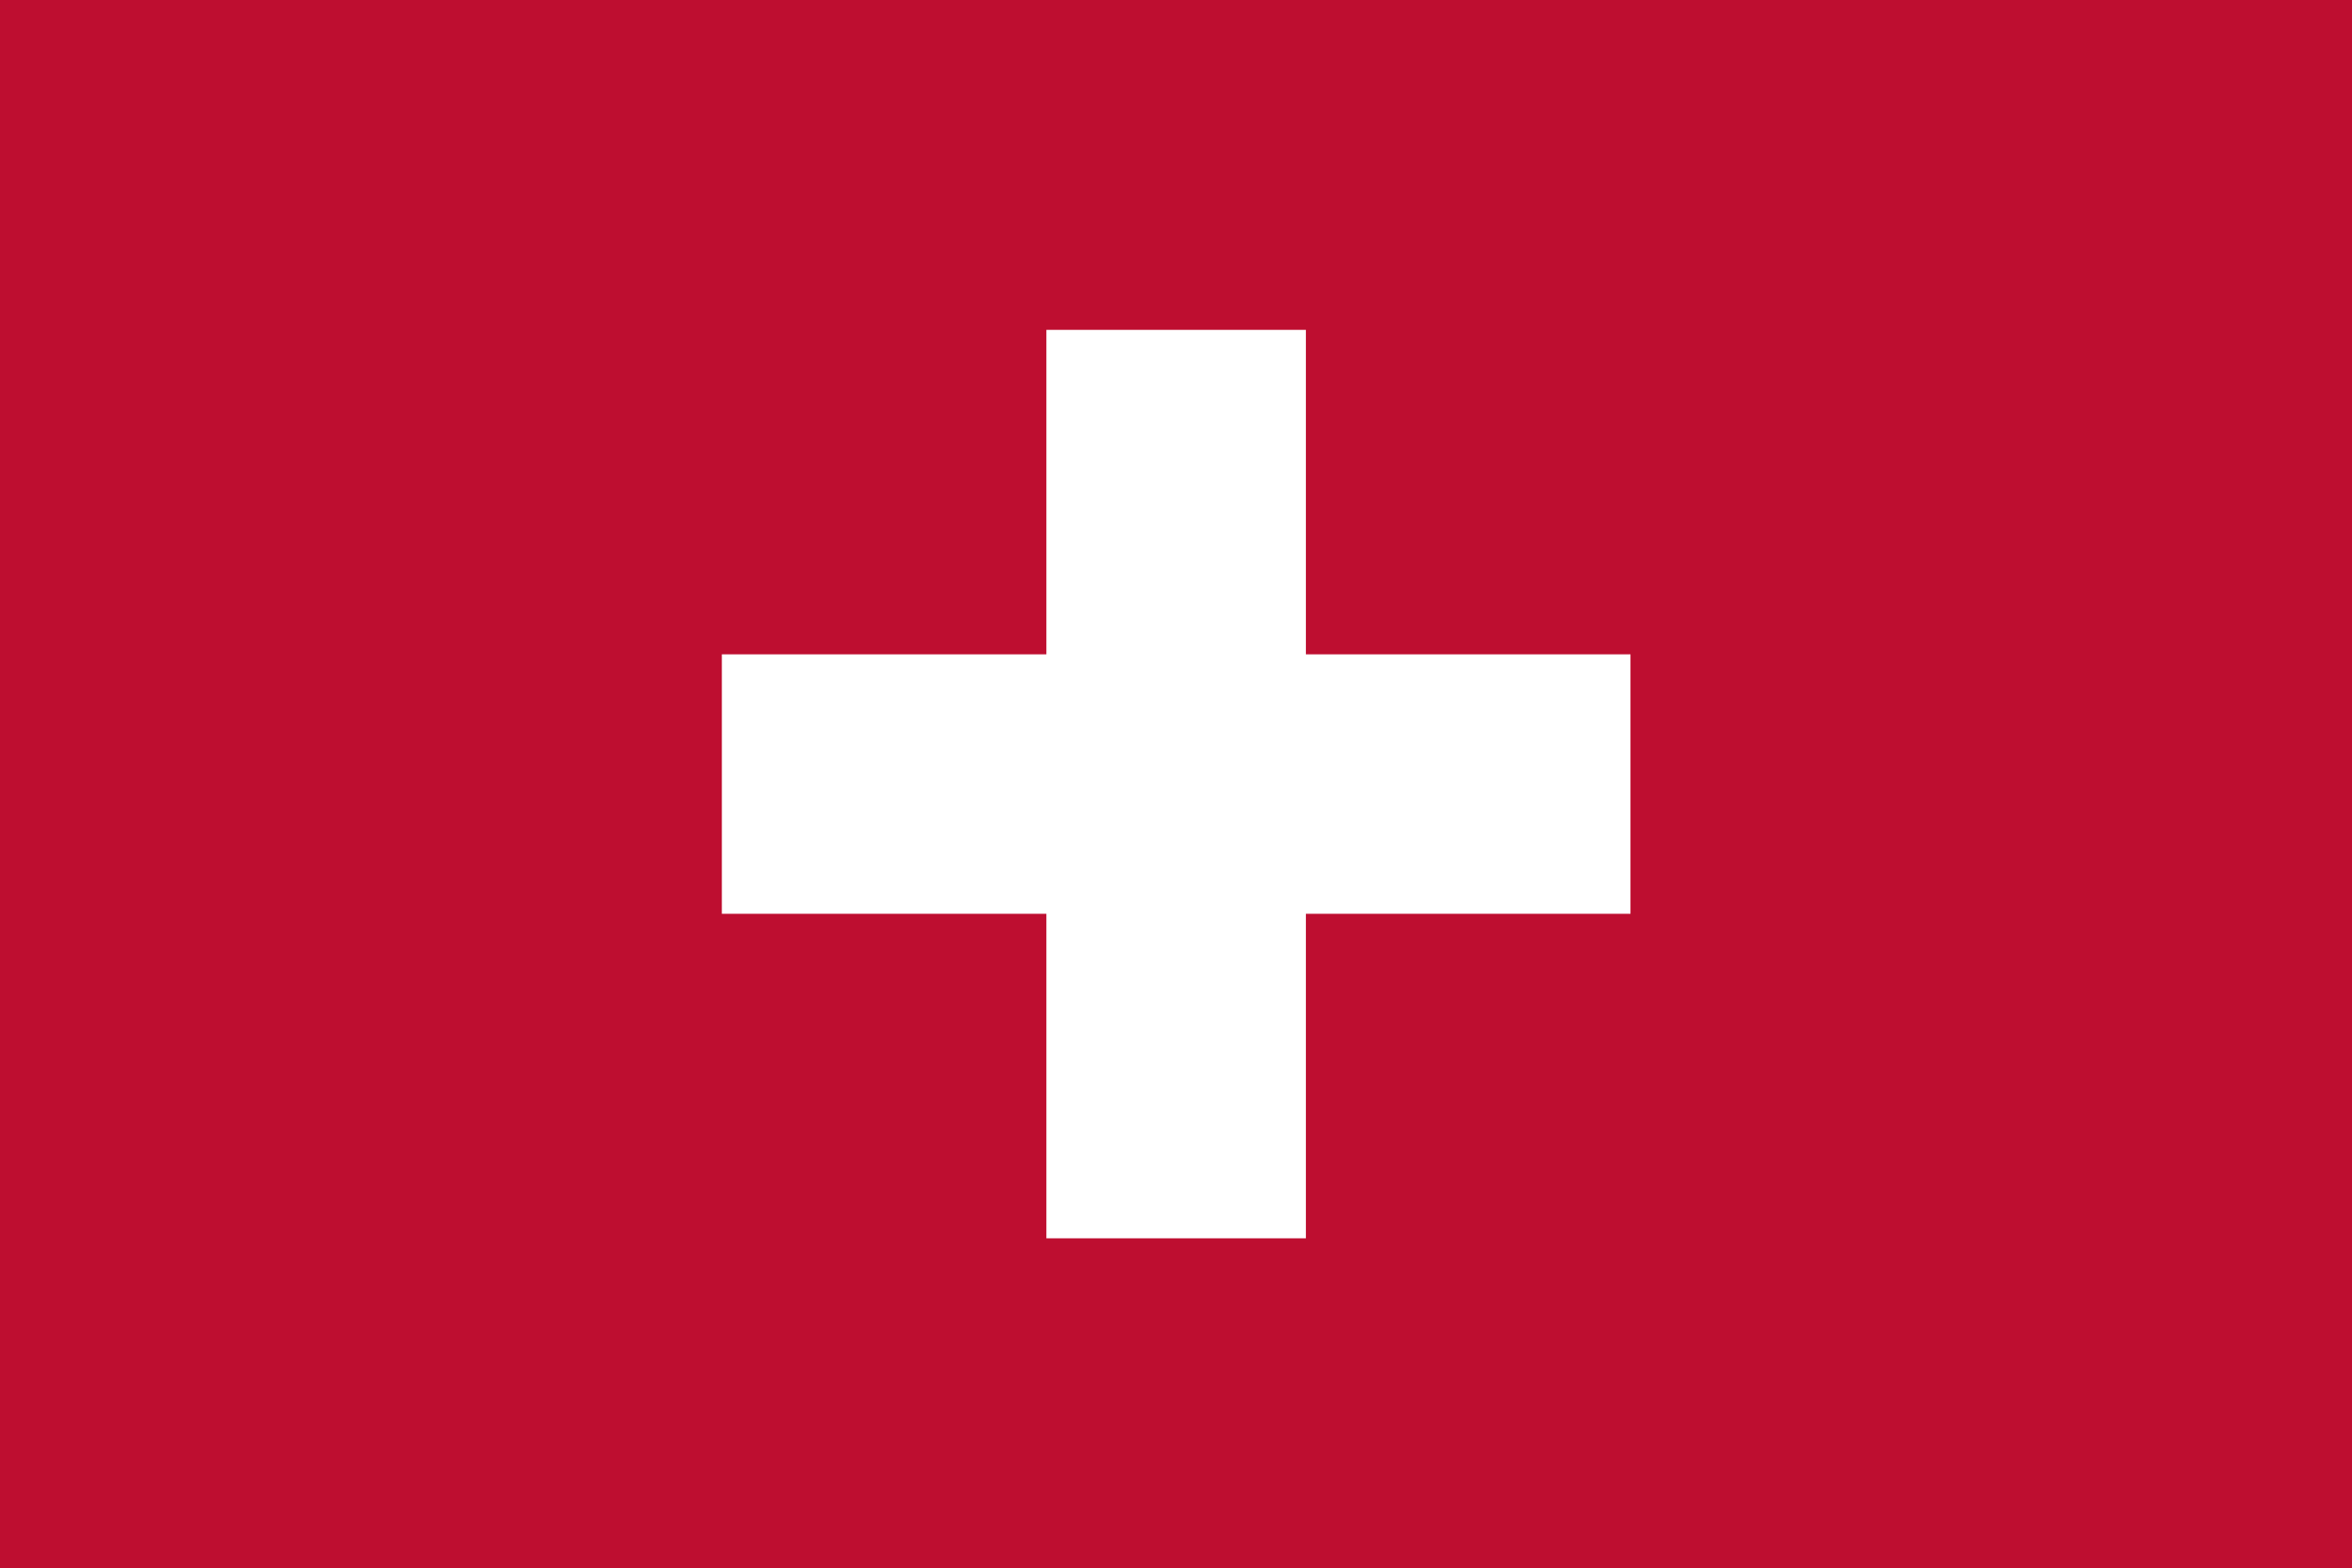
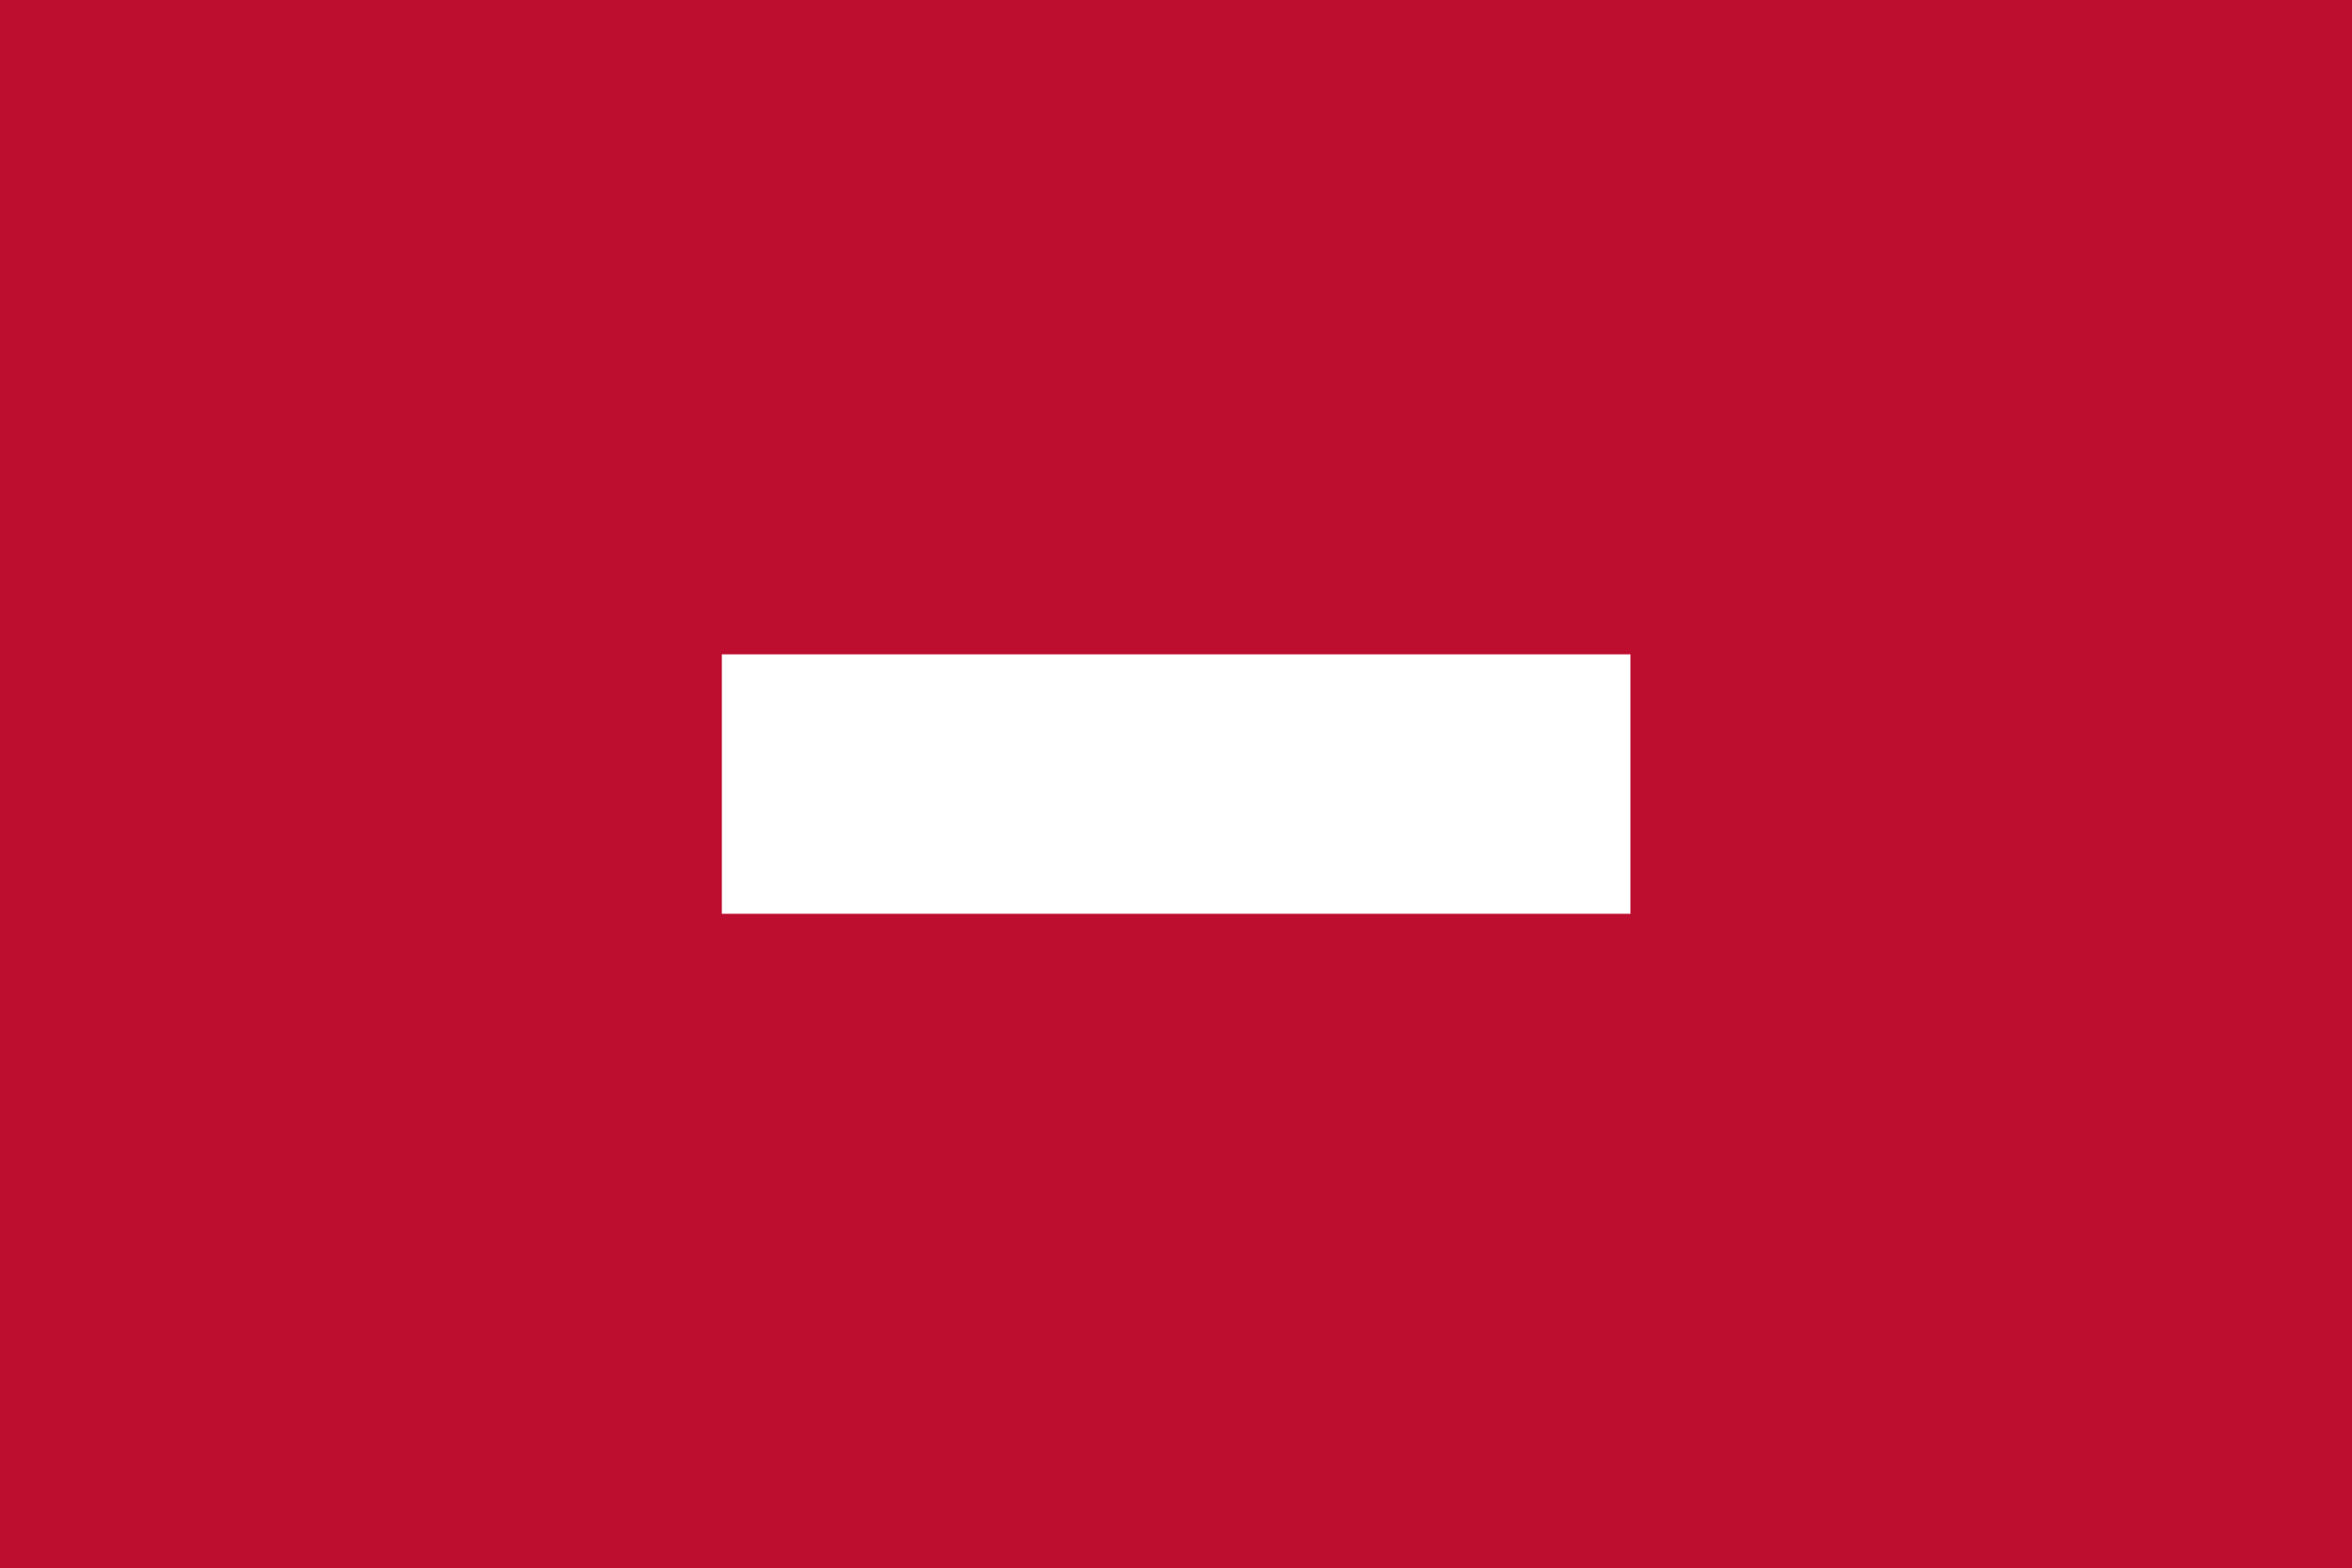
<svg xmlns="http://www.w3.org/2000/svg" version="1.1" id="Layer_1" x="0px" y="0px" viewBox="0 0 419.18 279.53" style="enable-background:new 0 0 419.18 279.53;" xml:space="preserve">
  <style type="text/css">
	.st0{fill:#BE0E30;}
	.st1{fill:#FFFFFF;}
</style>
  <path class="st0" d="M0,0h419.18v279.53H0V0z" />
  <g>
    <path class="st1" d="M128.65,116.64h161.94v46.25H128.65V116.64z" />
-     <path class="st1" d="M232.74,58.8v161.94h-46.25V58.8H232.74z" />
  </g>
</svg>